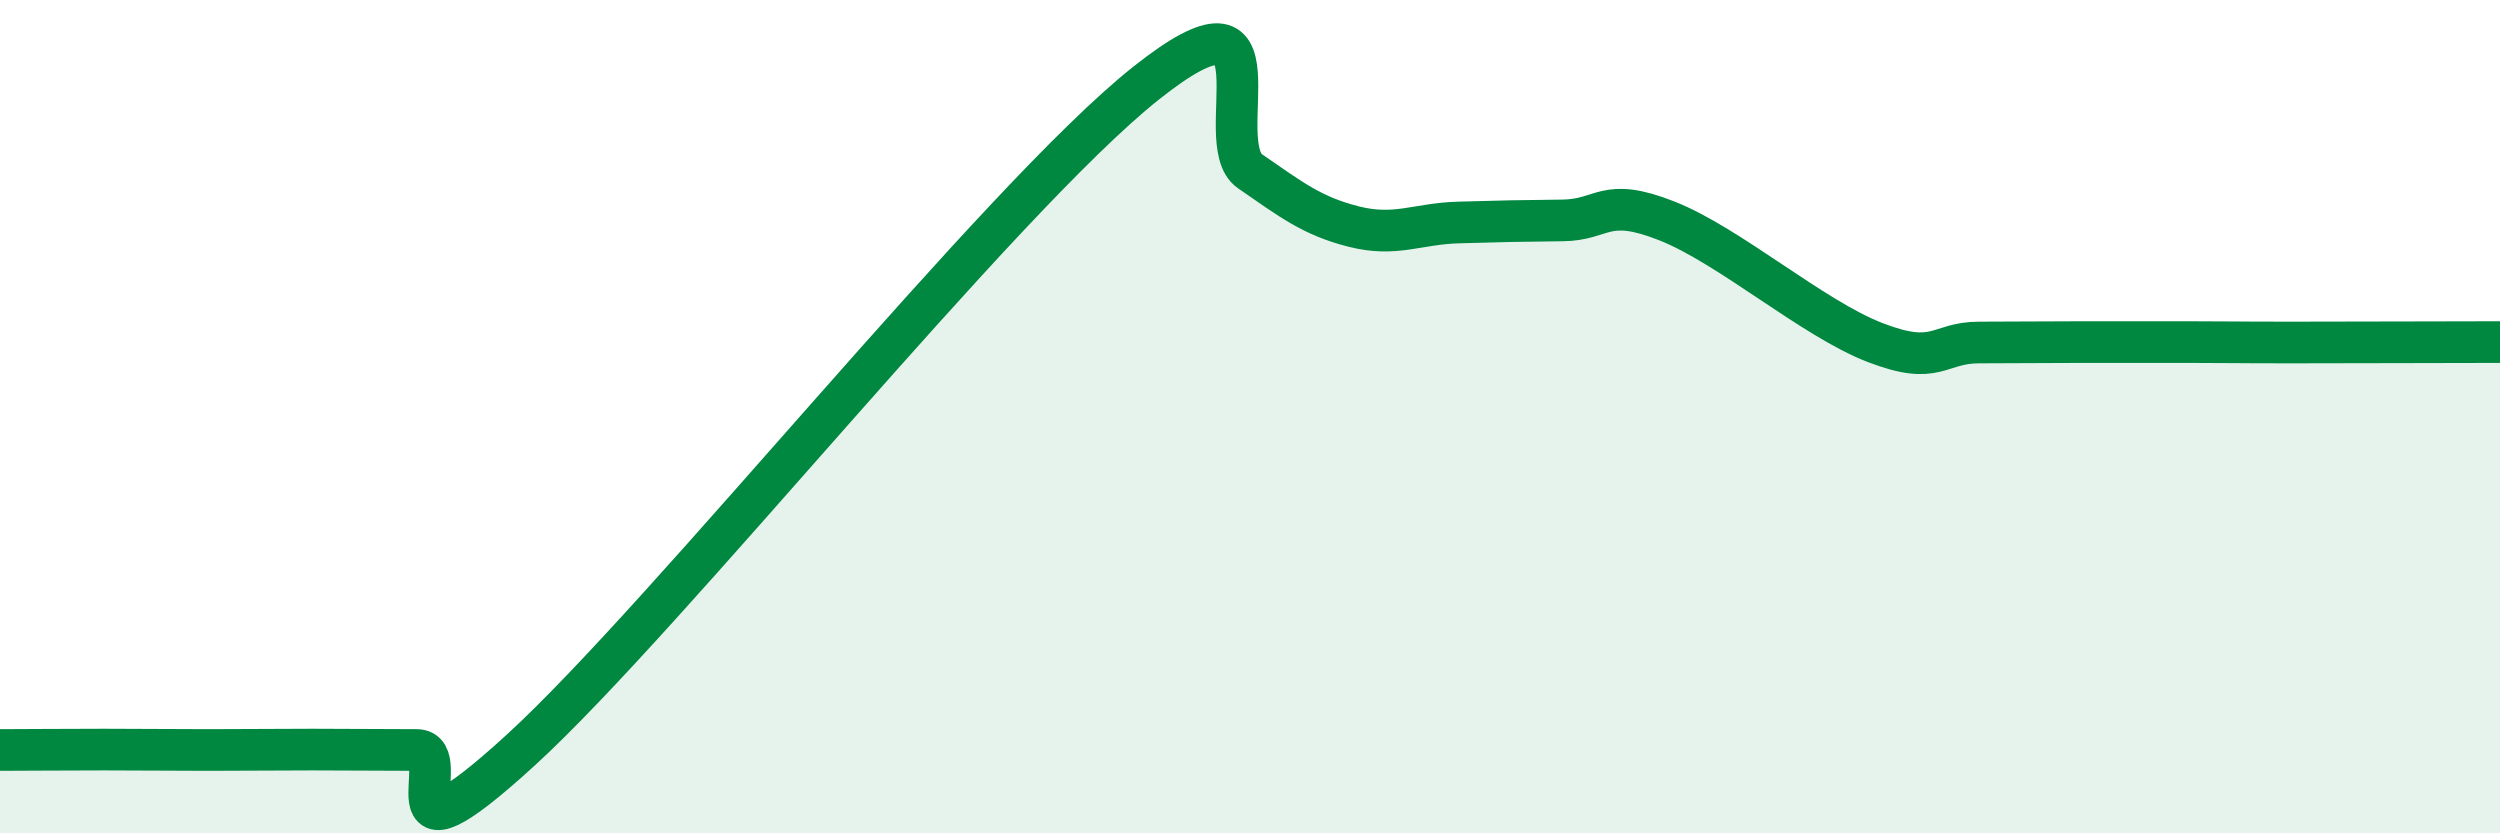
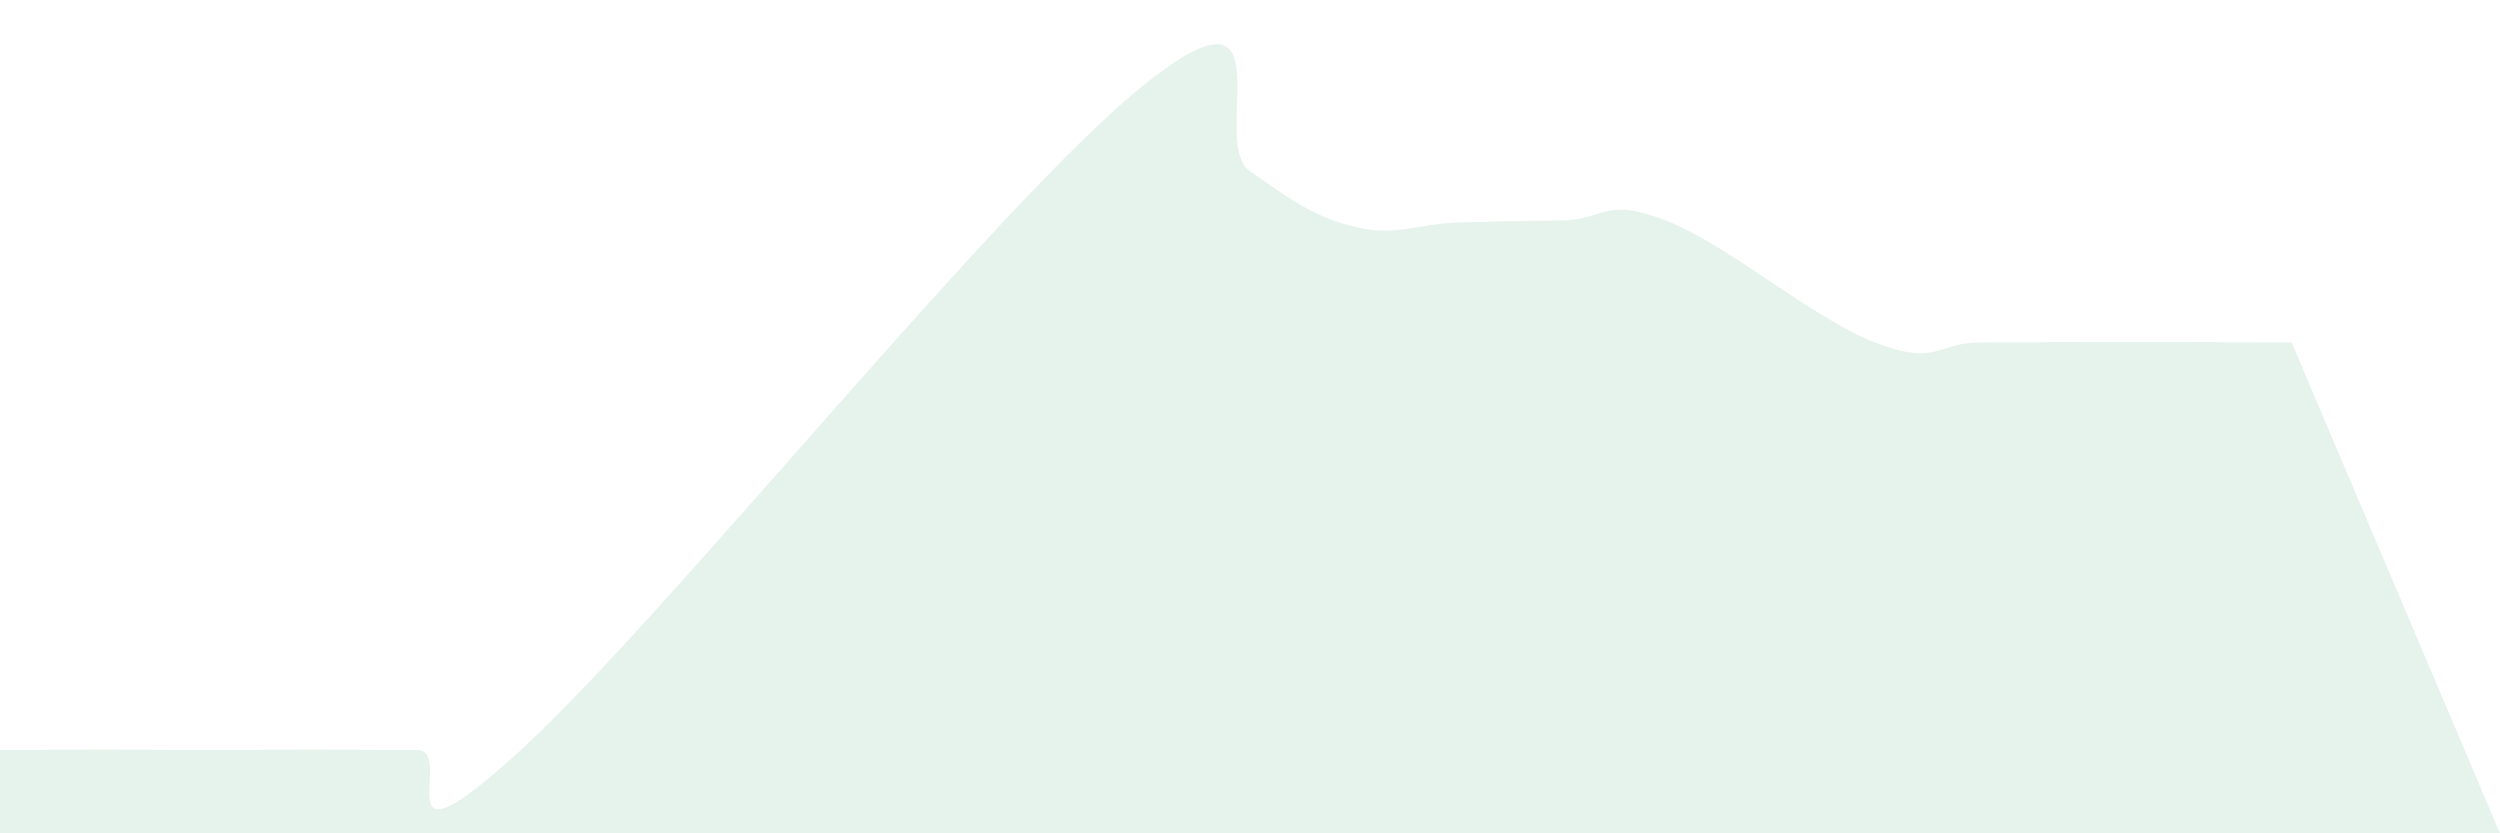
<svg xmlns="http://www.w3.org/2000/svg" width="60" height="20" viewBox="0 0 60 20">
-   <path d="M 0,18 C 0.5,18 1.5,17.99 2.5,17.99 C 3.5,17.99 4,18 5,18 C 6,18 6.5,17.99 7.5,17.99 C 8.5,17.99 9,18 10,18 C 11,18 9,21.2 12.5,18 C 16,14.8 24,4.78 27.5,2 C 31,-0.78 29,3.42 30,4.11 C 31,4.8 31.5,5.19 32.5,5.44 C 33.5,5.69 34,5.37 35,5.34 C 36,5.31 36.5,5.3 37.5,5.29 C 38.5,5.28 38.5,4.71 40,5.3 C 41.5,5.89 43.5,7.64 45,8.22 C 46.5,8.8 46.5,8.22 47.5,8.22 C 48.5,8.22 49,8.21 50,8.21 C 51,8.21 51.5,8.21 52.5,8.21 C 53.5,8.21 53.5,8.22 55,8.22 C 56.5,8.22 59,8.21 60,8.21L60 20L0 20Z" fill="#008740" opacity="0.1" stroke-linecap="round" stroke-linejoin="round" />
-   <path d="M 0,18 C 0.5,18 1.5,17.99 2.5,17.99 C 3.5,17.99 4,18 5,18 C 6,18 6.5,17.99 7.5,17.99 C 8.5,17.99 9,18 10,18 C 11,18 9,21.2 12.5,18 C 16,14.8 24,4.78 27.5,2 C 31,-0.78 29,3.42 30,4.11 C 31,4.8 31.5,5.19 32.5,5.44 C 33.5,5.69 34,5.37 35,5.34 C 36,5.31 36.5,5.3 37.5,5.29 C 38.5,5.28 38.5,4.71 40,5.3 C 41.5,5.89 43.5,7.64 45,8.22 C 46.5,8.8 46.5,8.22 47.5,8.22 C 48.5,8.22 49,8.21 50,8.21 C 51,8.21 51.5,8.21 52.5,8.21 C 53.5,8.21 53.5,8.22 55,8.22 C 56.5,8.22 59,8.21 60,8.21" stroke="#008740" stroke-width="1" fill="none" stroke-linecap="round" stroke-linejoin="round" />
+   <path d="M 0,18 C 0.5,18 1.5,17.99 2.5,17.99 C 3.5,17.99 4,18 5,18 C 6,18 6.5,17.99 7.5,17.99 C 8.5,17.99 9,18 10,18 C 11,18 9,21.2 12.5,18 C 16,14.8 24,4.78 27.5,2 C 31,-0.78 29,3.42 30,4.11 C 31,4.8 31.5,5.19 32.5,5.44 C 33.5,5.69 34,5.37 35,5.34 C 36,5.31 36.5,5.3 37.5,5.29 C 38.5,5.28 38.5,4.71 40,5.3 C 41.5,5.89 43.5,7.64 45,8.22 C 46.5,8.8 46.5,8.22 47.5,8.22 C 48.5,8.22 49,8.21 50,8.21 C 51,8.21 51.5,8.21 52.5,8.21 C 53.5,8.21 53.5,8.22 55,8.22 L60 20L0 20Z" fill="#008740" opacity="0.1" stroke-linecap="round" stroke-linejoin="round" />
</svg>